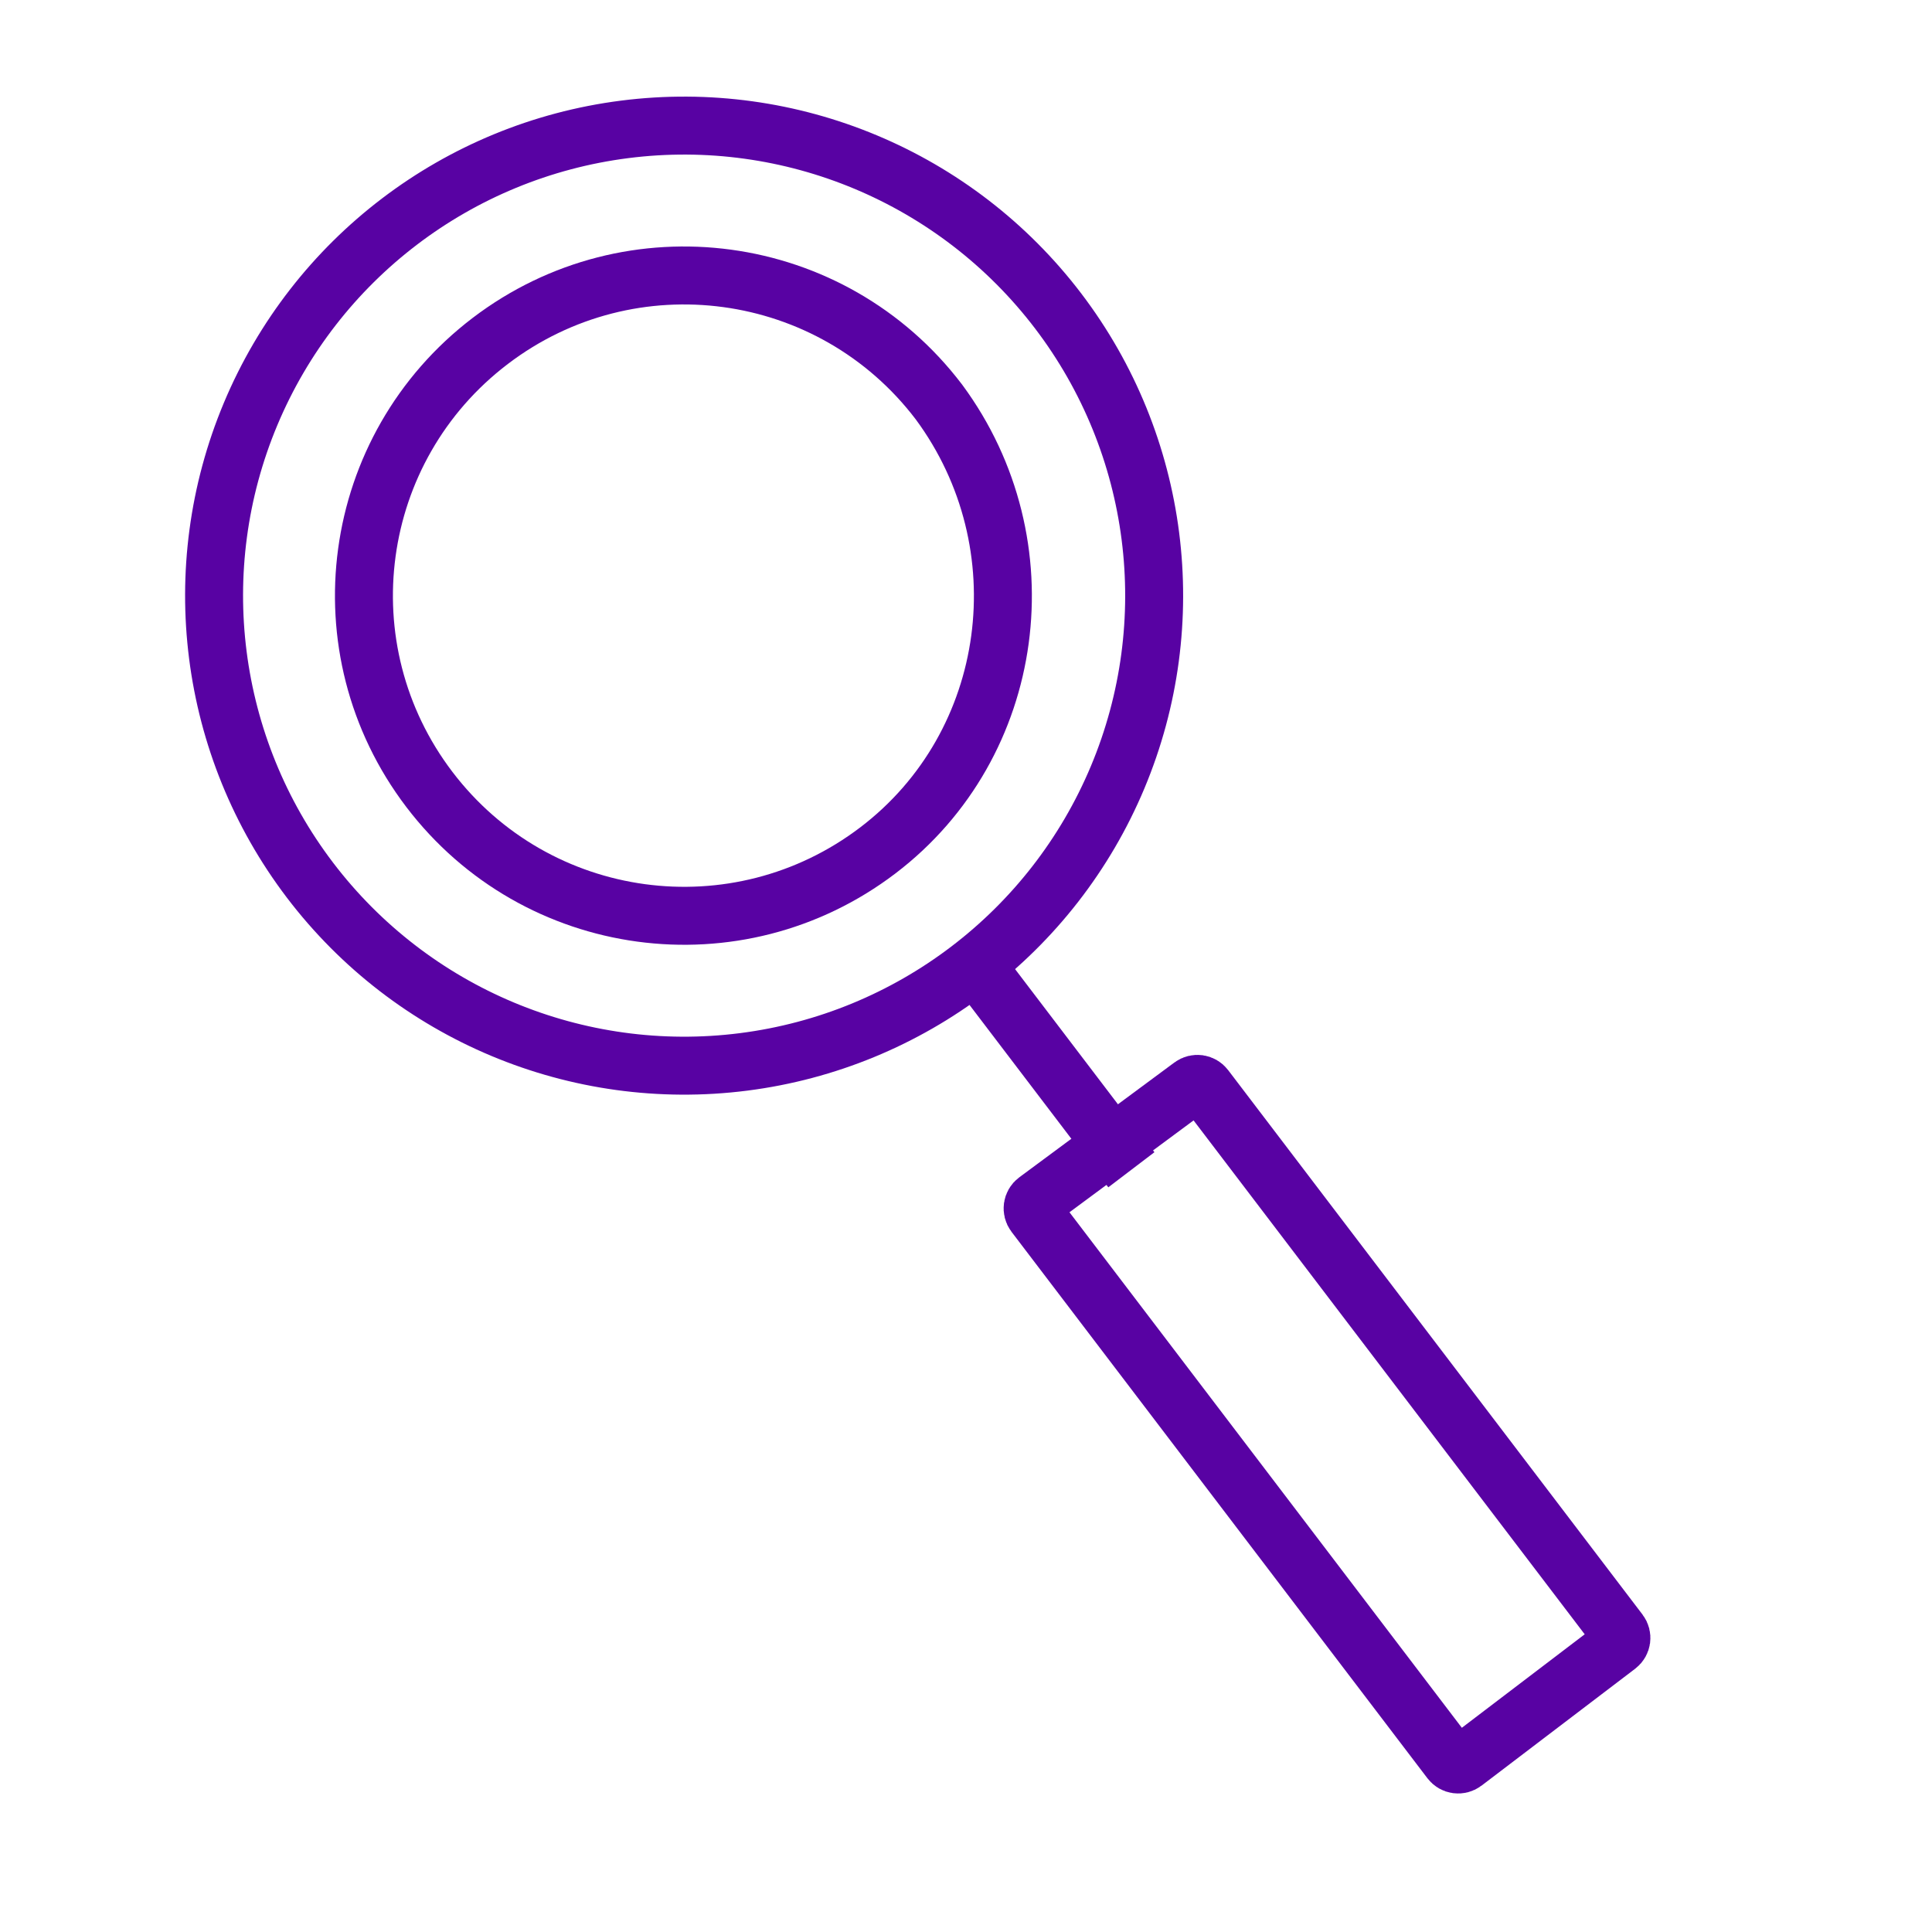
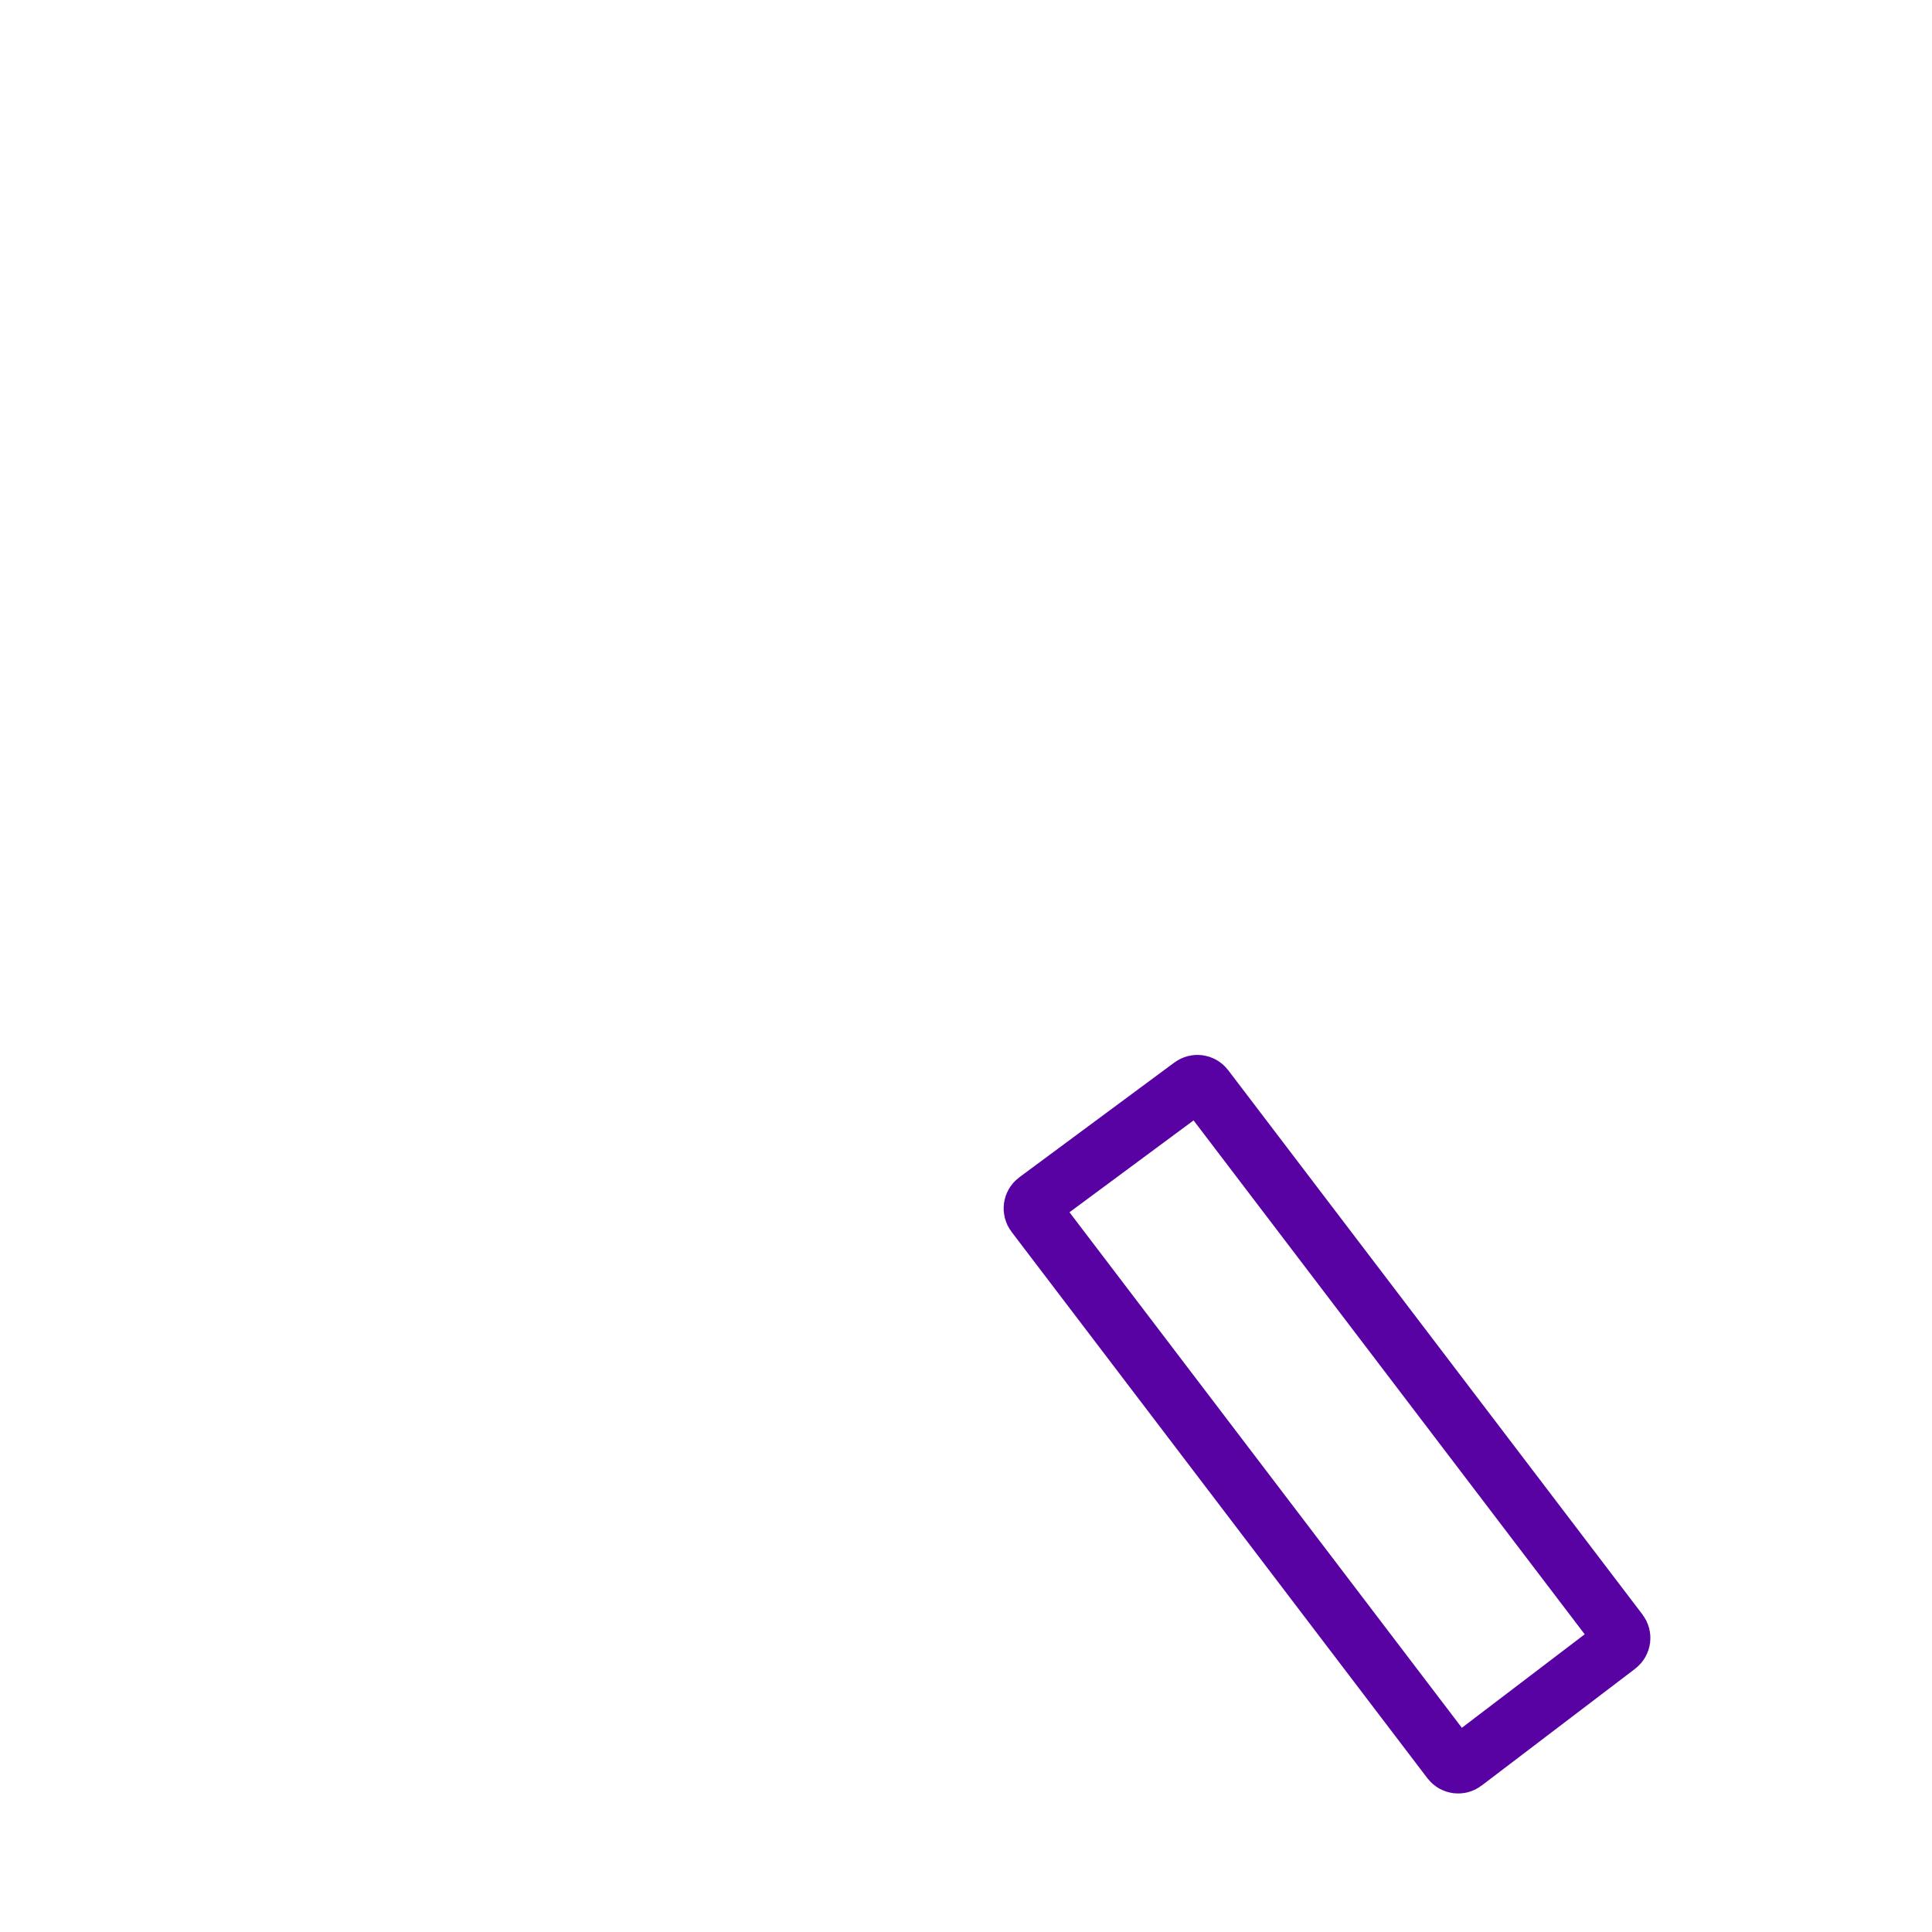
<svg xmlns="http://www.w3.org/2000/svg" width="100" height="100" viewBox="0 0 100 100" fill="none">
-   <circle cx="35.41" cy="30.83" r="24.329" transform="rotate(-37.274 35.41 30.83)" stroke="#5802A3" stroke-width="3" />
-   <path d="M48.605 20.814L48.599 20.806L48.592 20.797C43.046 13.509 32.663 12.101 25.376 17.647C18.088 23.194 16.68 33.576 22.226 40.864C27.773 48.151 38.155 49.559 45.442 44.013C52.642 38.534 54.027 28.16 48.605 20.814Z" stroke="#5802A3" stroke-width="3" />
  <path d="M83.823 84.478C83.99 84.698 83.947 85.011 83.728 85.179L75.778 91.229C75.558 91.397 75.244 91.354 75.077 91.134L53.549 62.849C53.381 62.627 53.426 62.31 53.65 62.144L61.68 56.199C61.9 56.036 62.21 56.08 62.375 56.298L83.823 84.478Z" stroke="#5802A3" stroke-width="3" />
-   <line x1="50.738" y1="50.27" x2="58.559" y2="60.547" stroke="#5802A3" stroke-width="3" />
</svg>